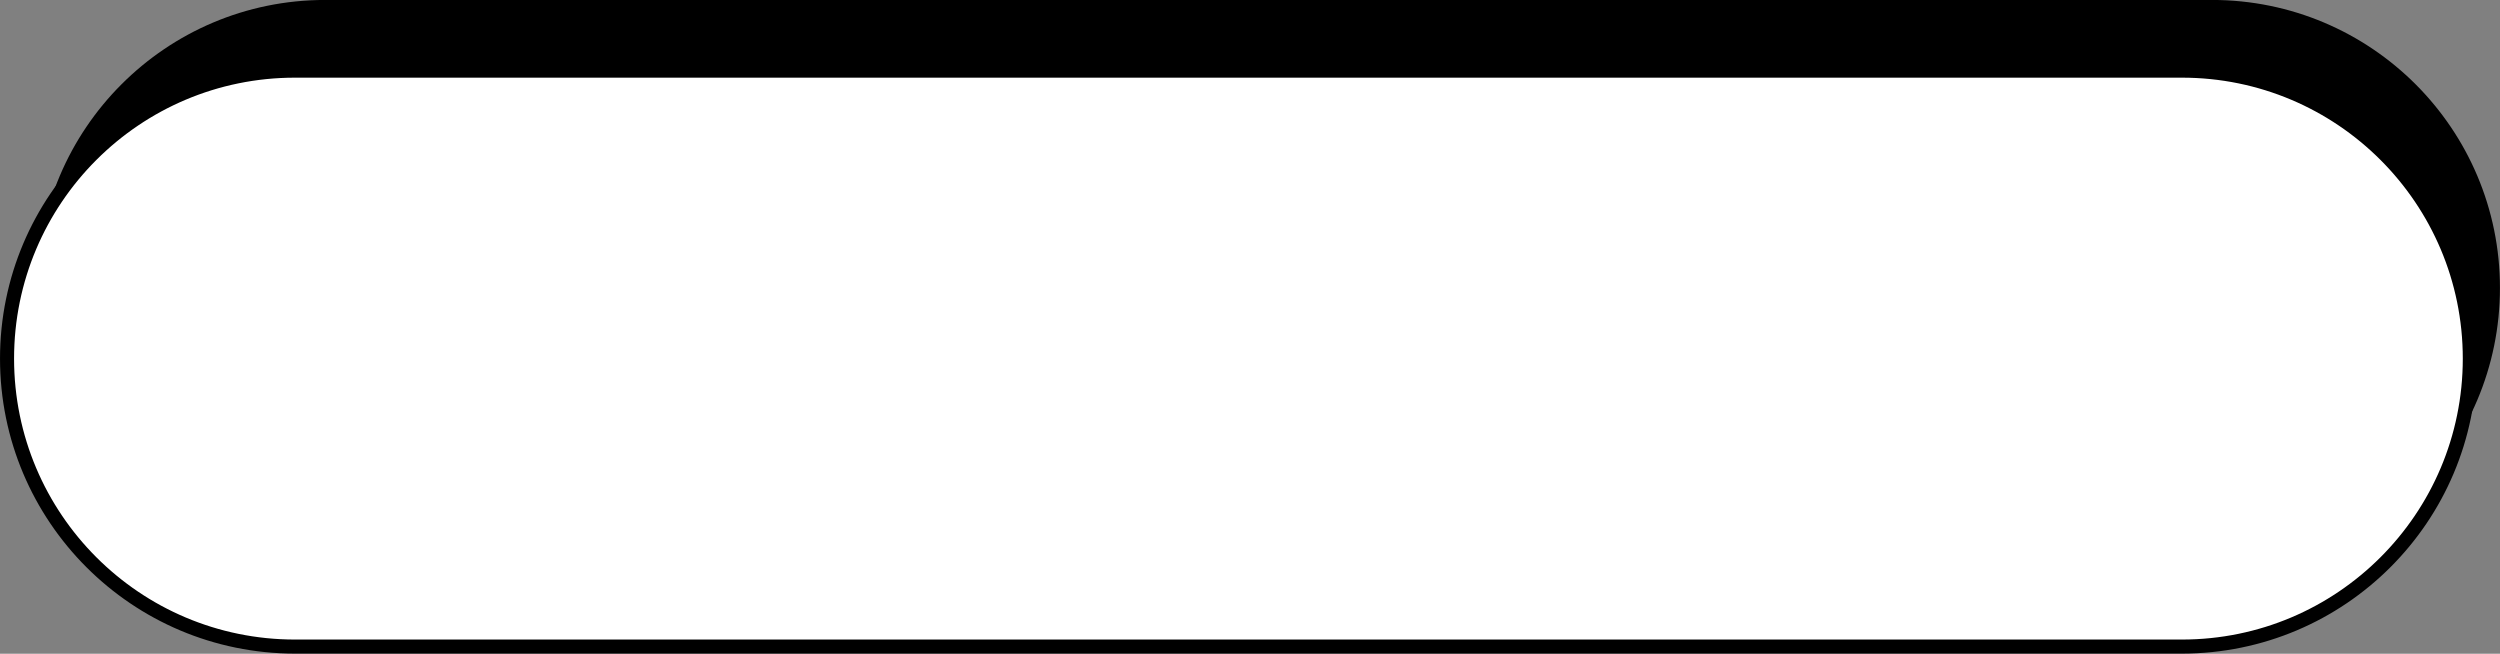
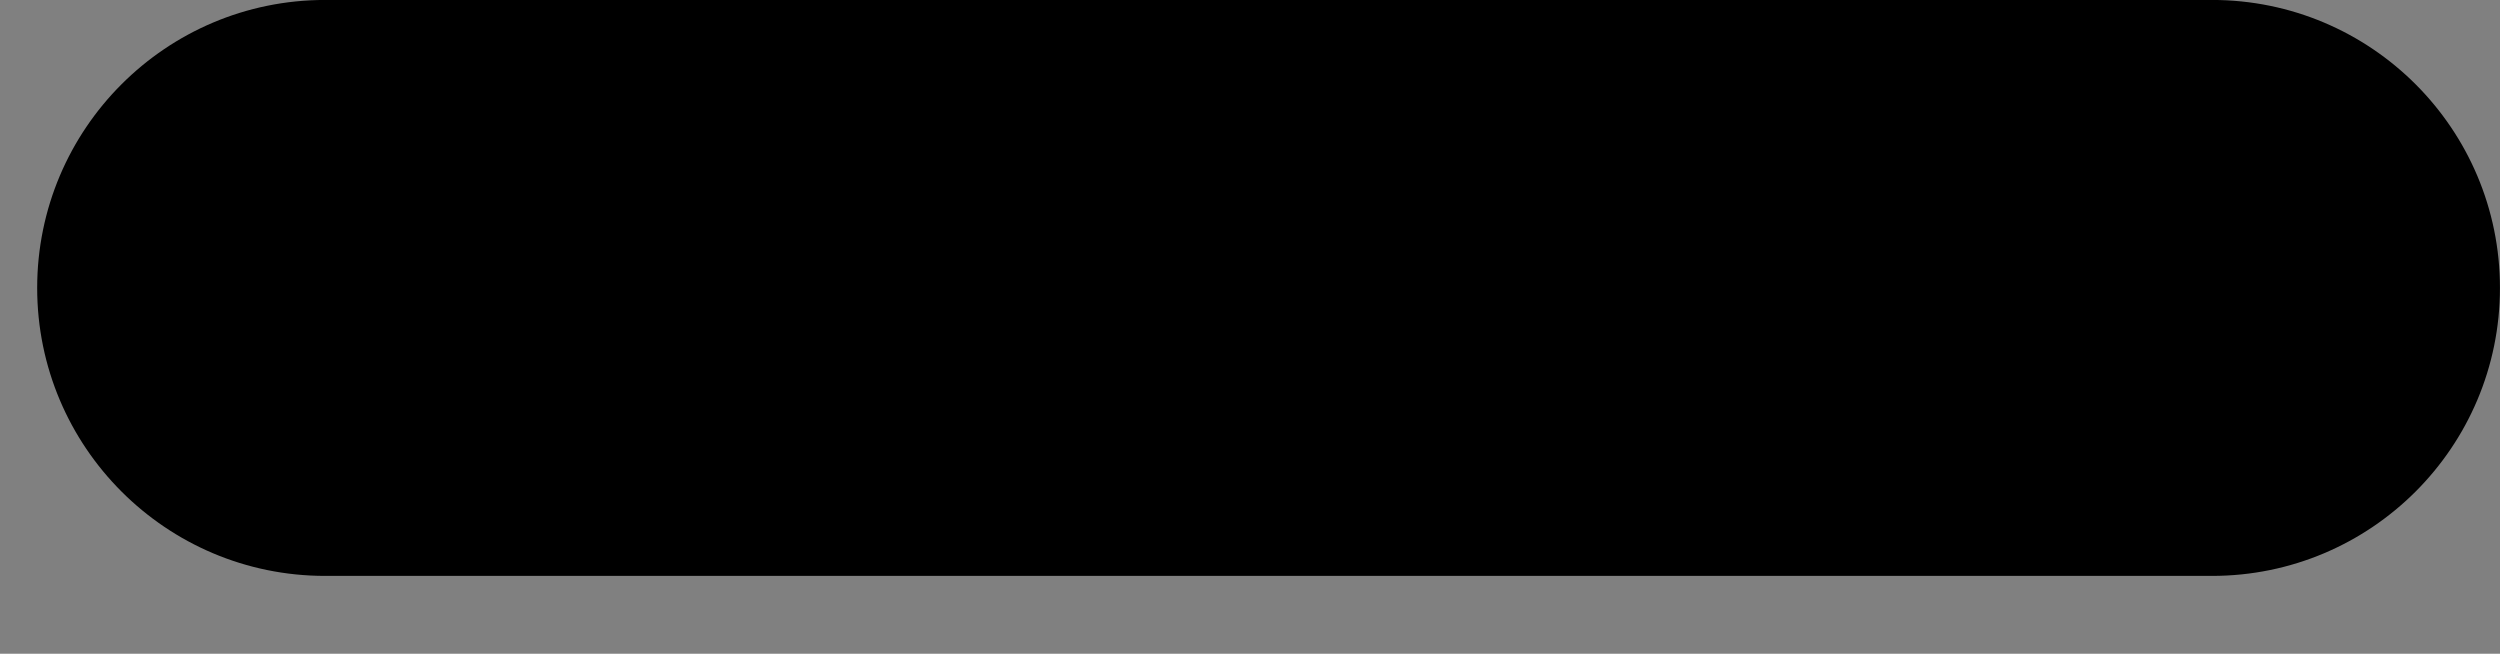
<svg xmlns="http://www.w3.org/2000/svg" height="418.5" preserveAspectRatio="xMidYMid meet" version="1.0" viewBox="226.4 799.6 1600.5 418.5" width="1600.5" zoomAndPan="magnify">
  <rect x="226.4" y="799.6" width="1600.5" height="418.5" fill="#808080" stroke="none" />
  <g id="change1_1">
    <path d="M1642.51,1168.29H434.56c-101.82,0-184.36-82.54-184.36-184.36v0c0-101.82,82.54-184.36,184.36-184.36h1207.95 c101.82,0,184.36,82.54,184.36,184.36v0C1826.87,1085.75,1744.33,1168.29,1642.51,1168.29z" />
  </g>
  <g id="change2_1">
-     <path d="M1623.22,1213.54H415.27c-101.82,0-184.36-82.54-184.36-184.36v0c0-101.82,82.54-184.36,184.36-184.36h1207.95 c101.82,0,184.36,82.54,184.36,184.36v0C1807.58,1131,1725.04,1213.54,1623.22,1213.54z" fill="#fff" stroke="#000" stroke-miterlimit="10" stroke-width="9" />
-   </g>
+     </g>
</svg>